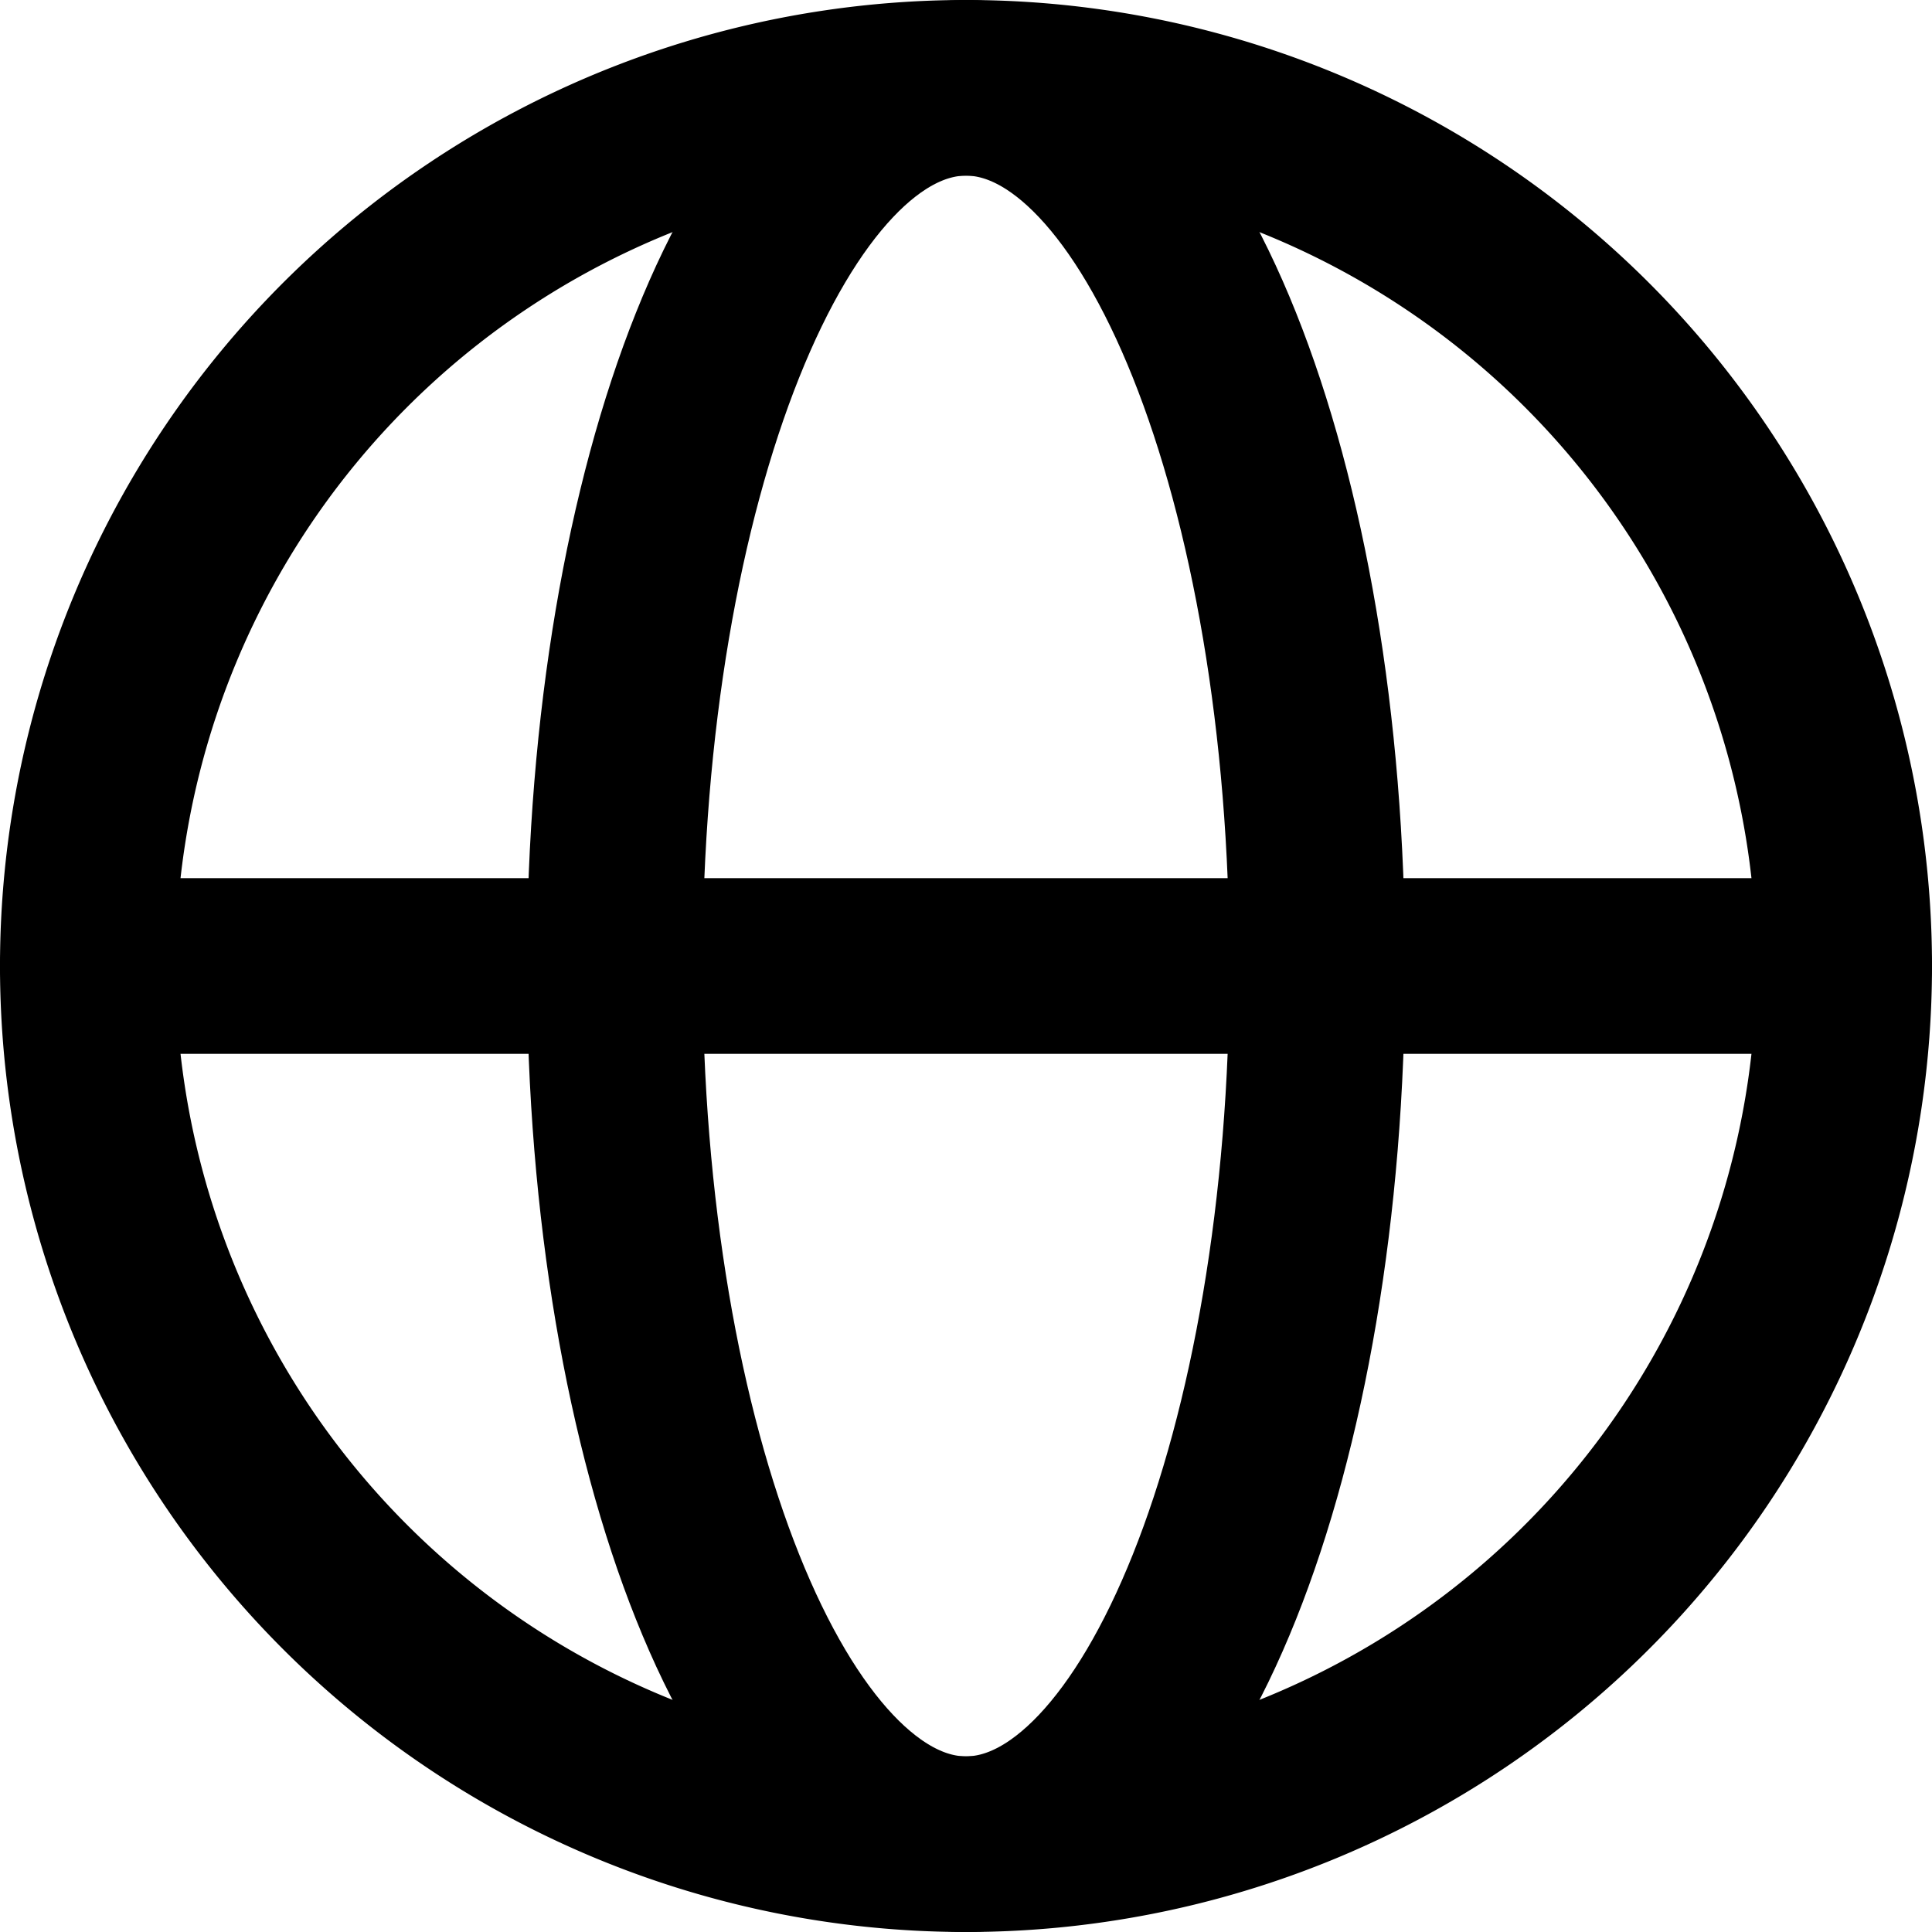
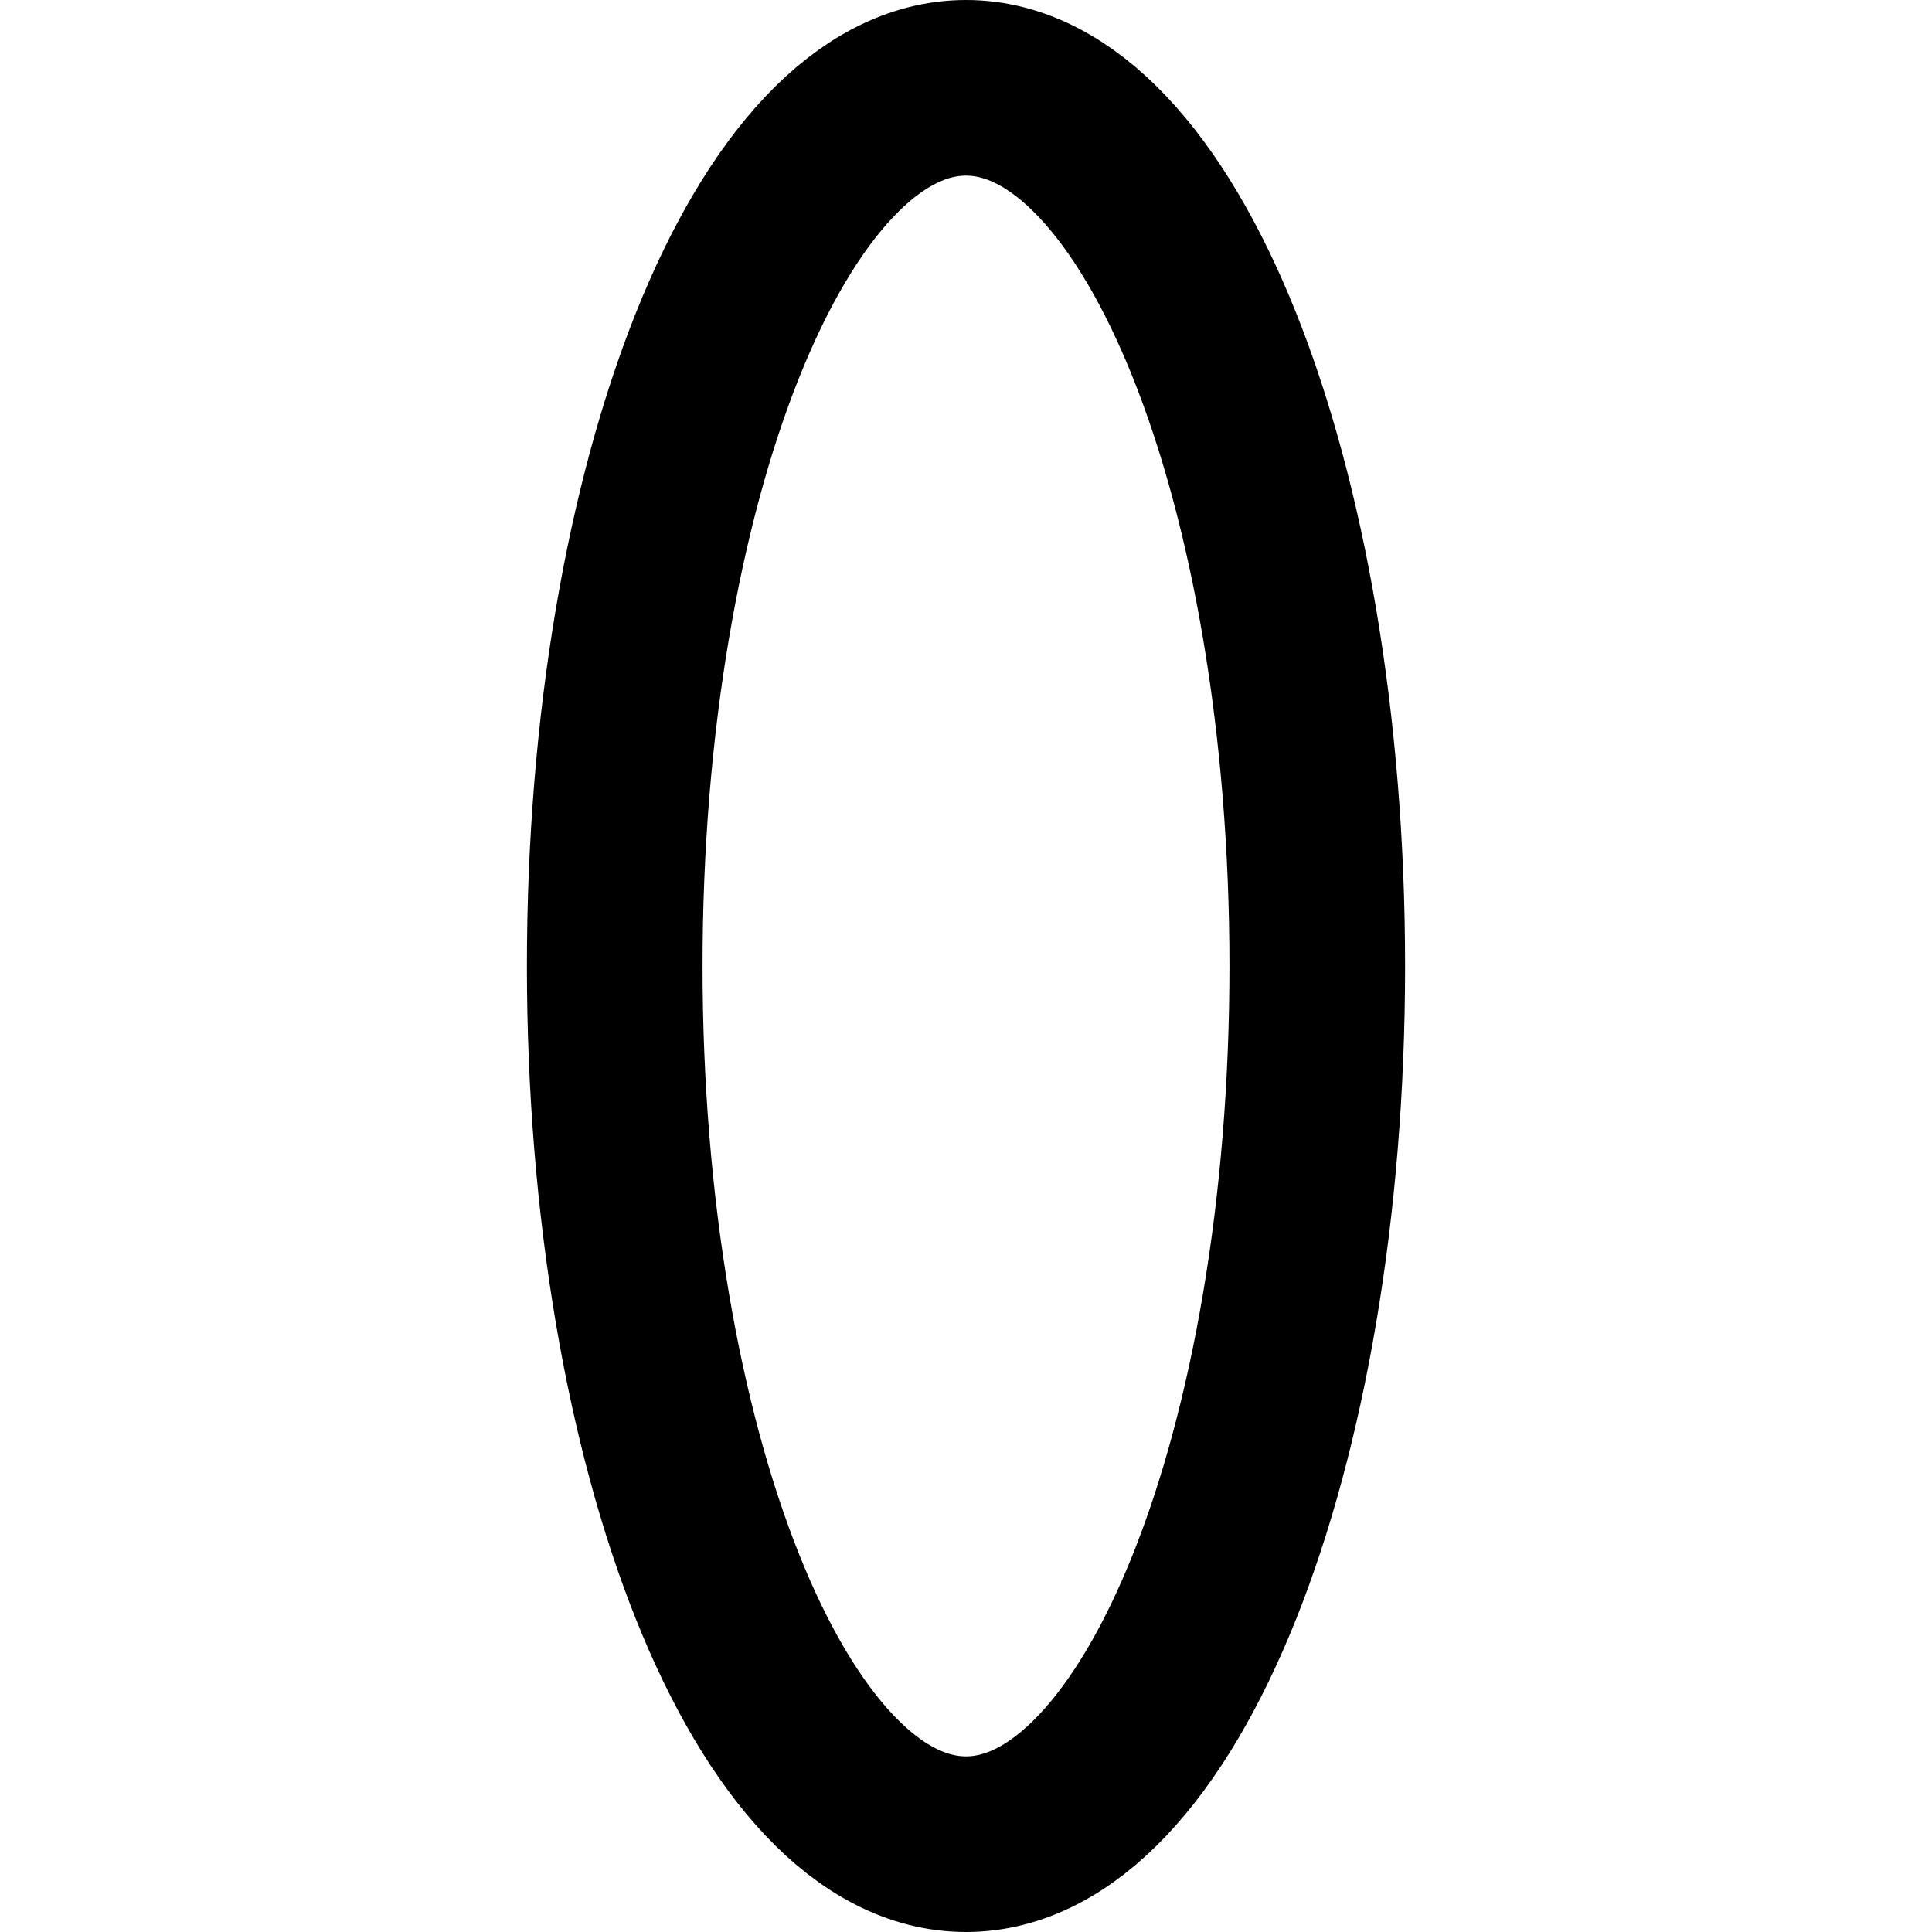
<svg xmlns="http://www.w3.org/2000/svg" width="33" height="33" viewBox="0 0 33 33">
  <g id="Icon_akar-globe" data-name="Icon akar-globe" transform="translate(-1.5 -1.5)">
-     <path id="Path_45" data-name="Path 45" d="M33,18A15,15,0,1,1,18,3,15,15,0,0,1,33,18Z" fill="none" stroke="#000" stroke-linecap="round" stroke-linejoin="round" stroke-width="3" />
-     <path id="Path_46" data-name="Path 46" d="M18,33c-3.314,0-6-6.716-6-15S14.686,3,18,3s6,6.716,6,15-2.686,15-6,15Z" fill="none" stroke="#000" stroke-linecap="round" stroke-linejoin="round" stroke-width="3" />
-     <path id="Path_47" data-name="Path 47" d="M3,18H33" fill="none" stroke="#000" stroke-linecap="round" stroke-linejoin="round" stroke-width="3" />
+     <path id="Path_46" data-name="Path 46" d="M18,33c-3.314,0-6-6.716-6-15S14.686,3,18,3s6,6.716,6,15-2.686,15-6,15" fill="none" stroke="#000" stroke-linecap="round" stroke-linejoin="round" stroke-width="3" />
  </g>
</svg>